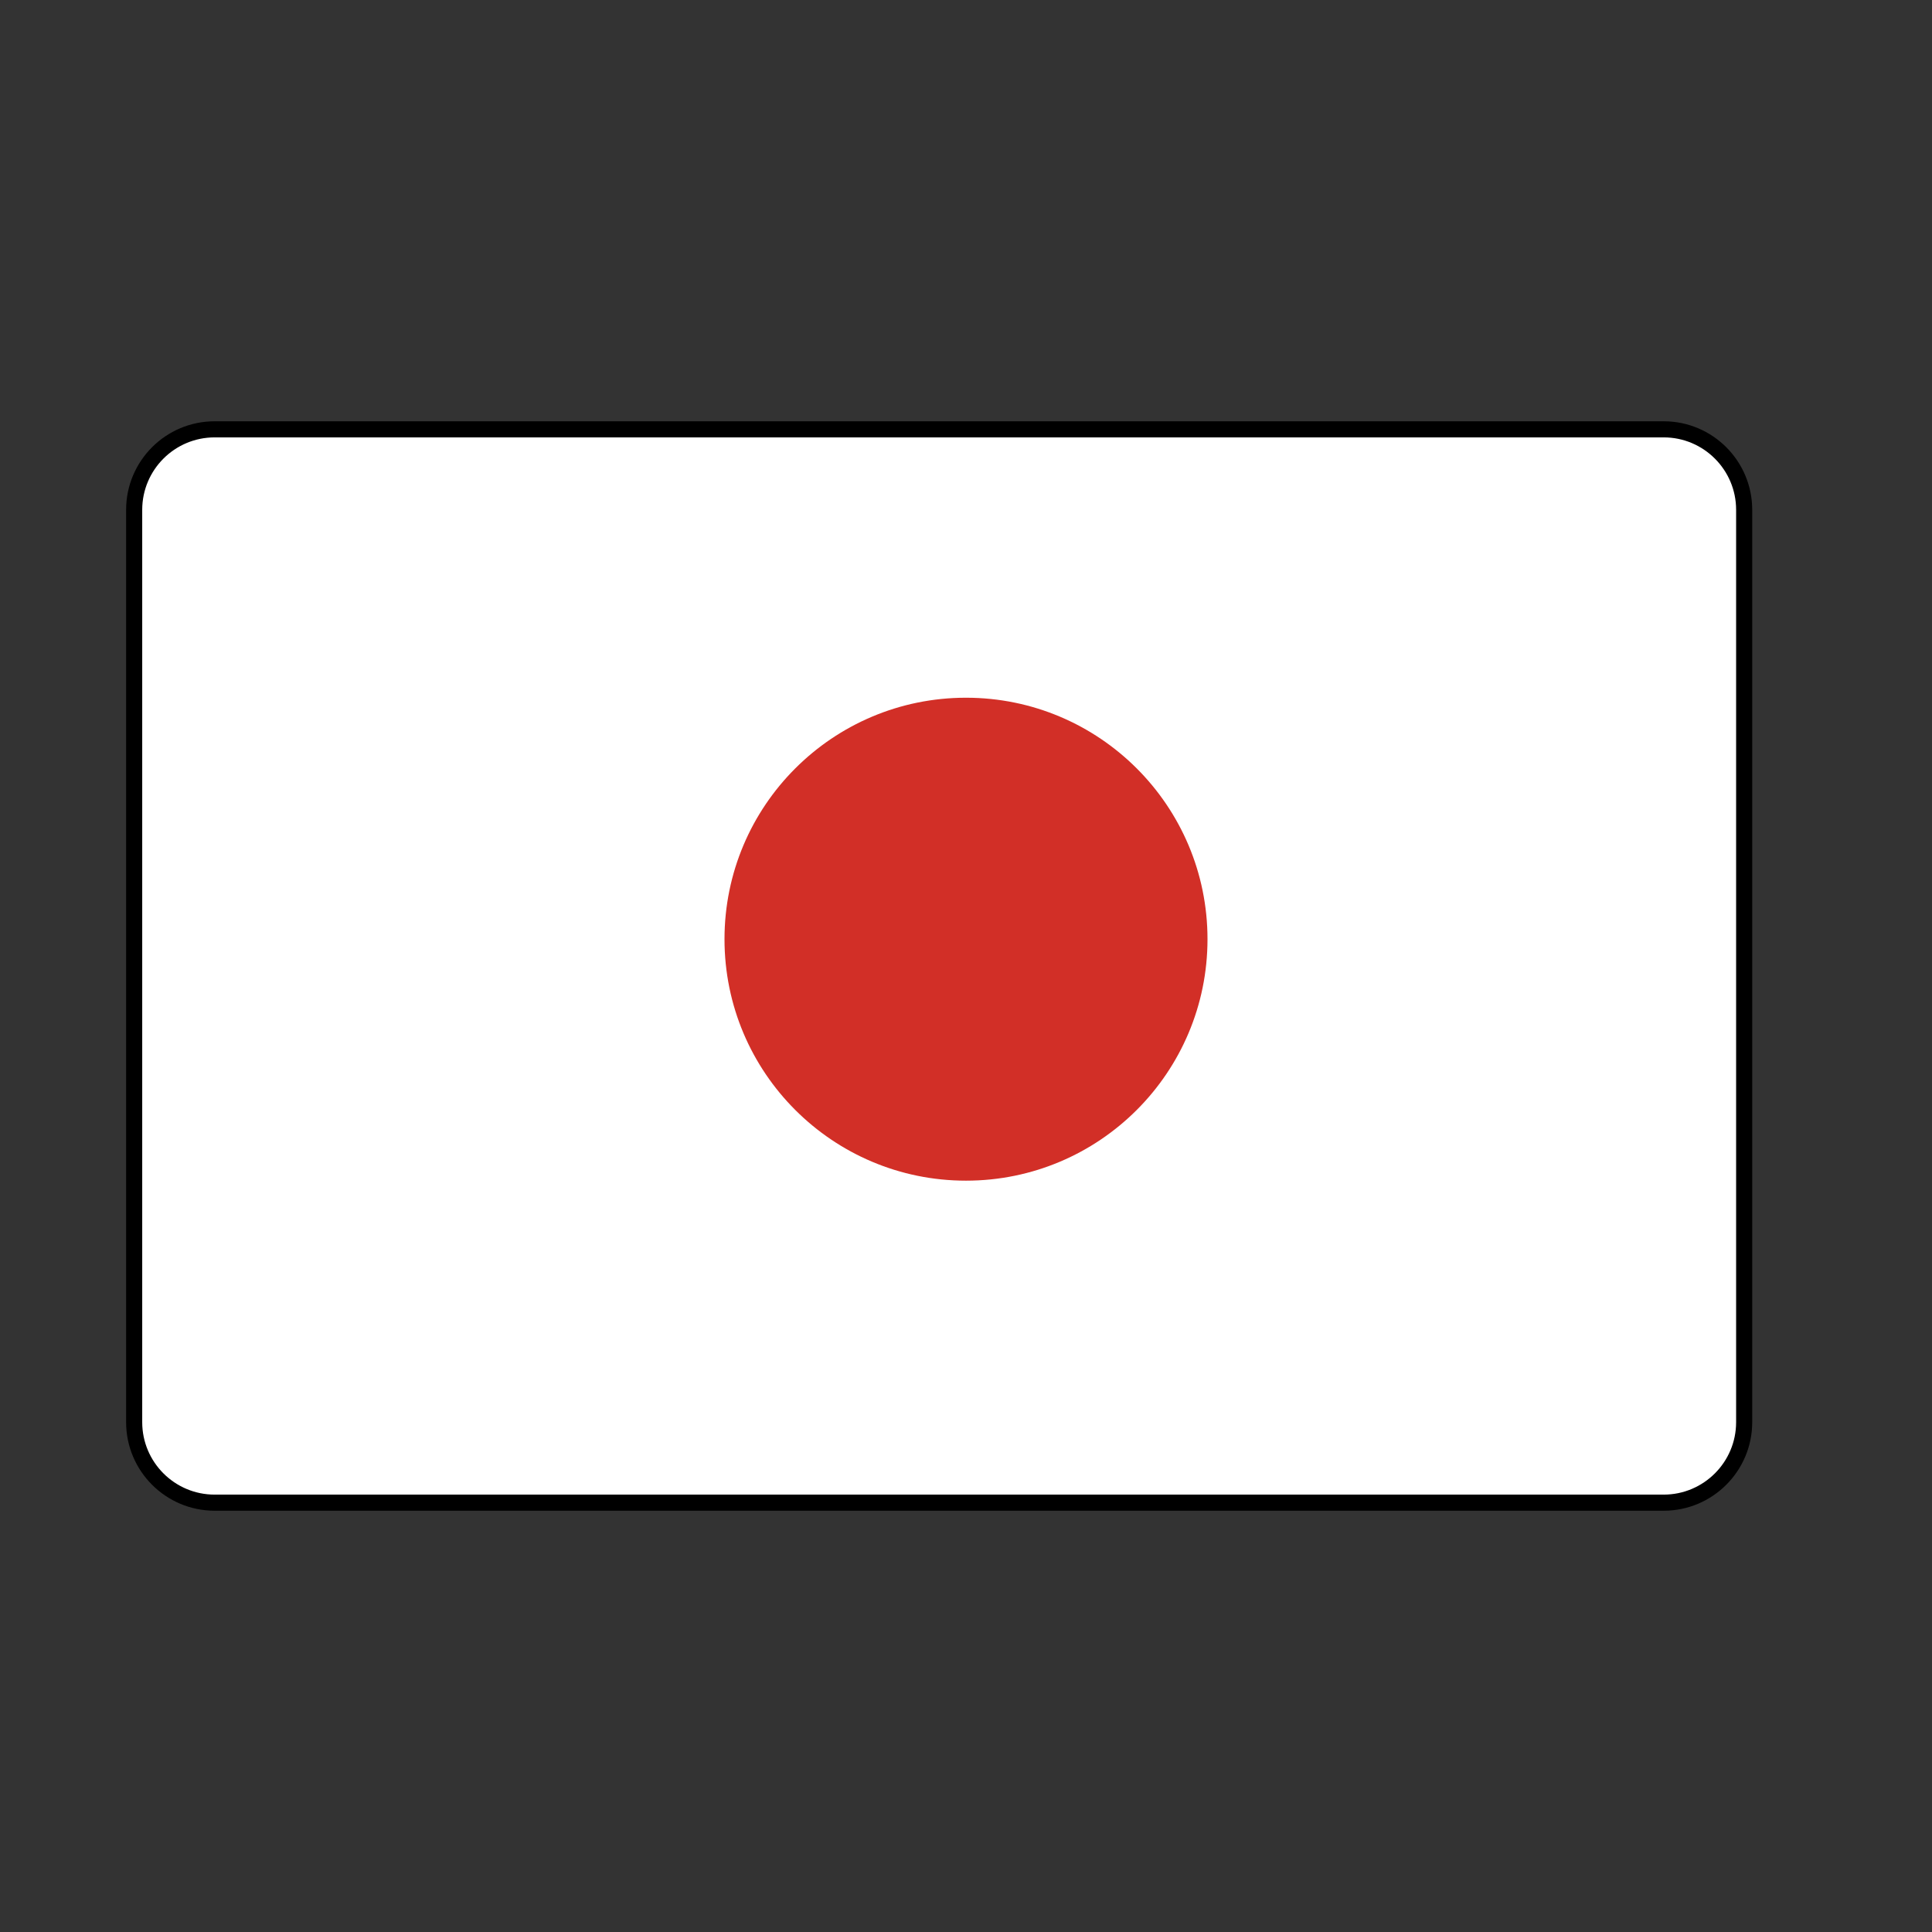
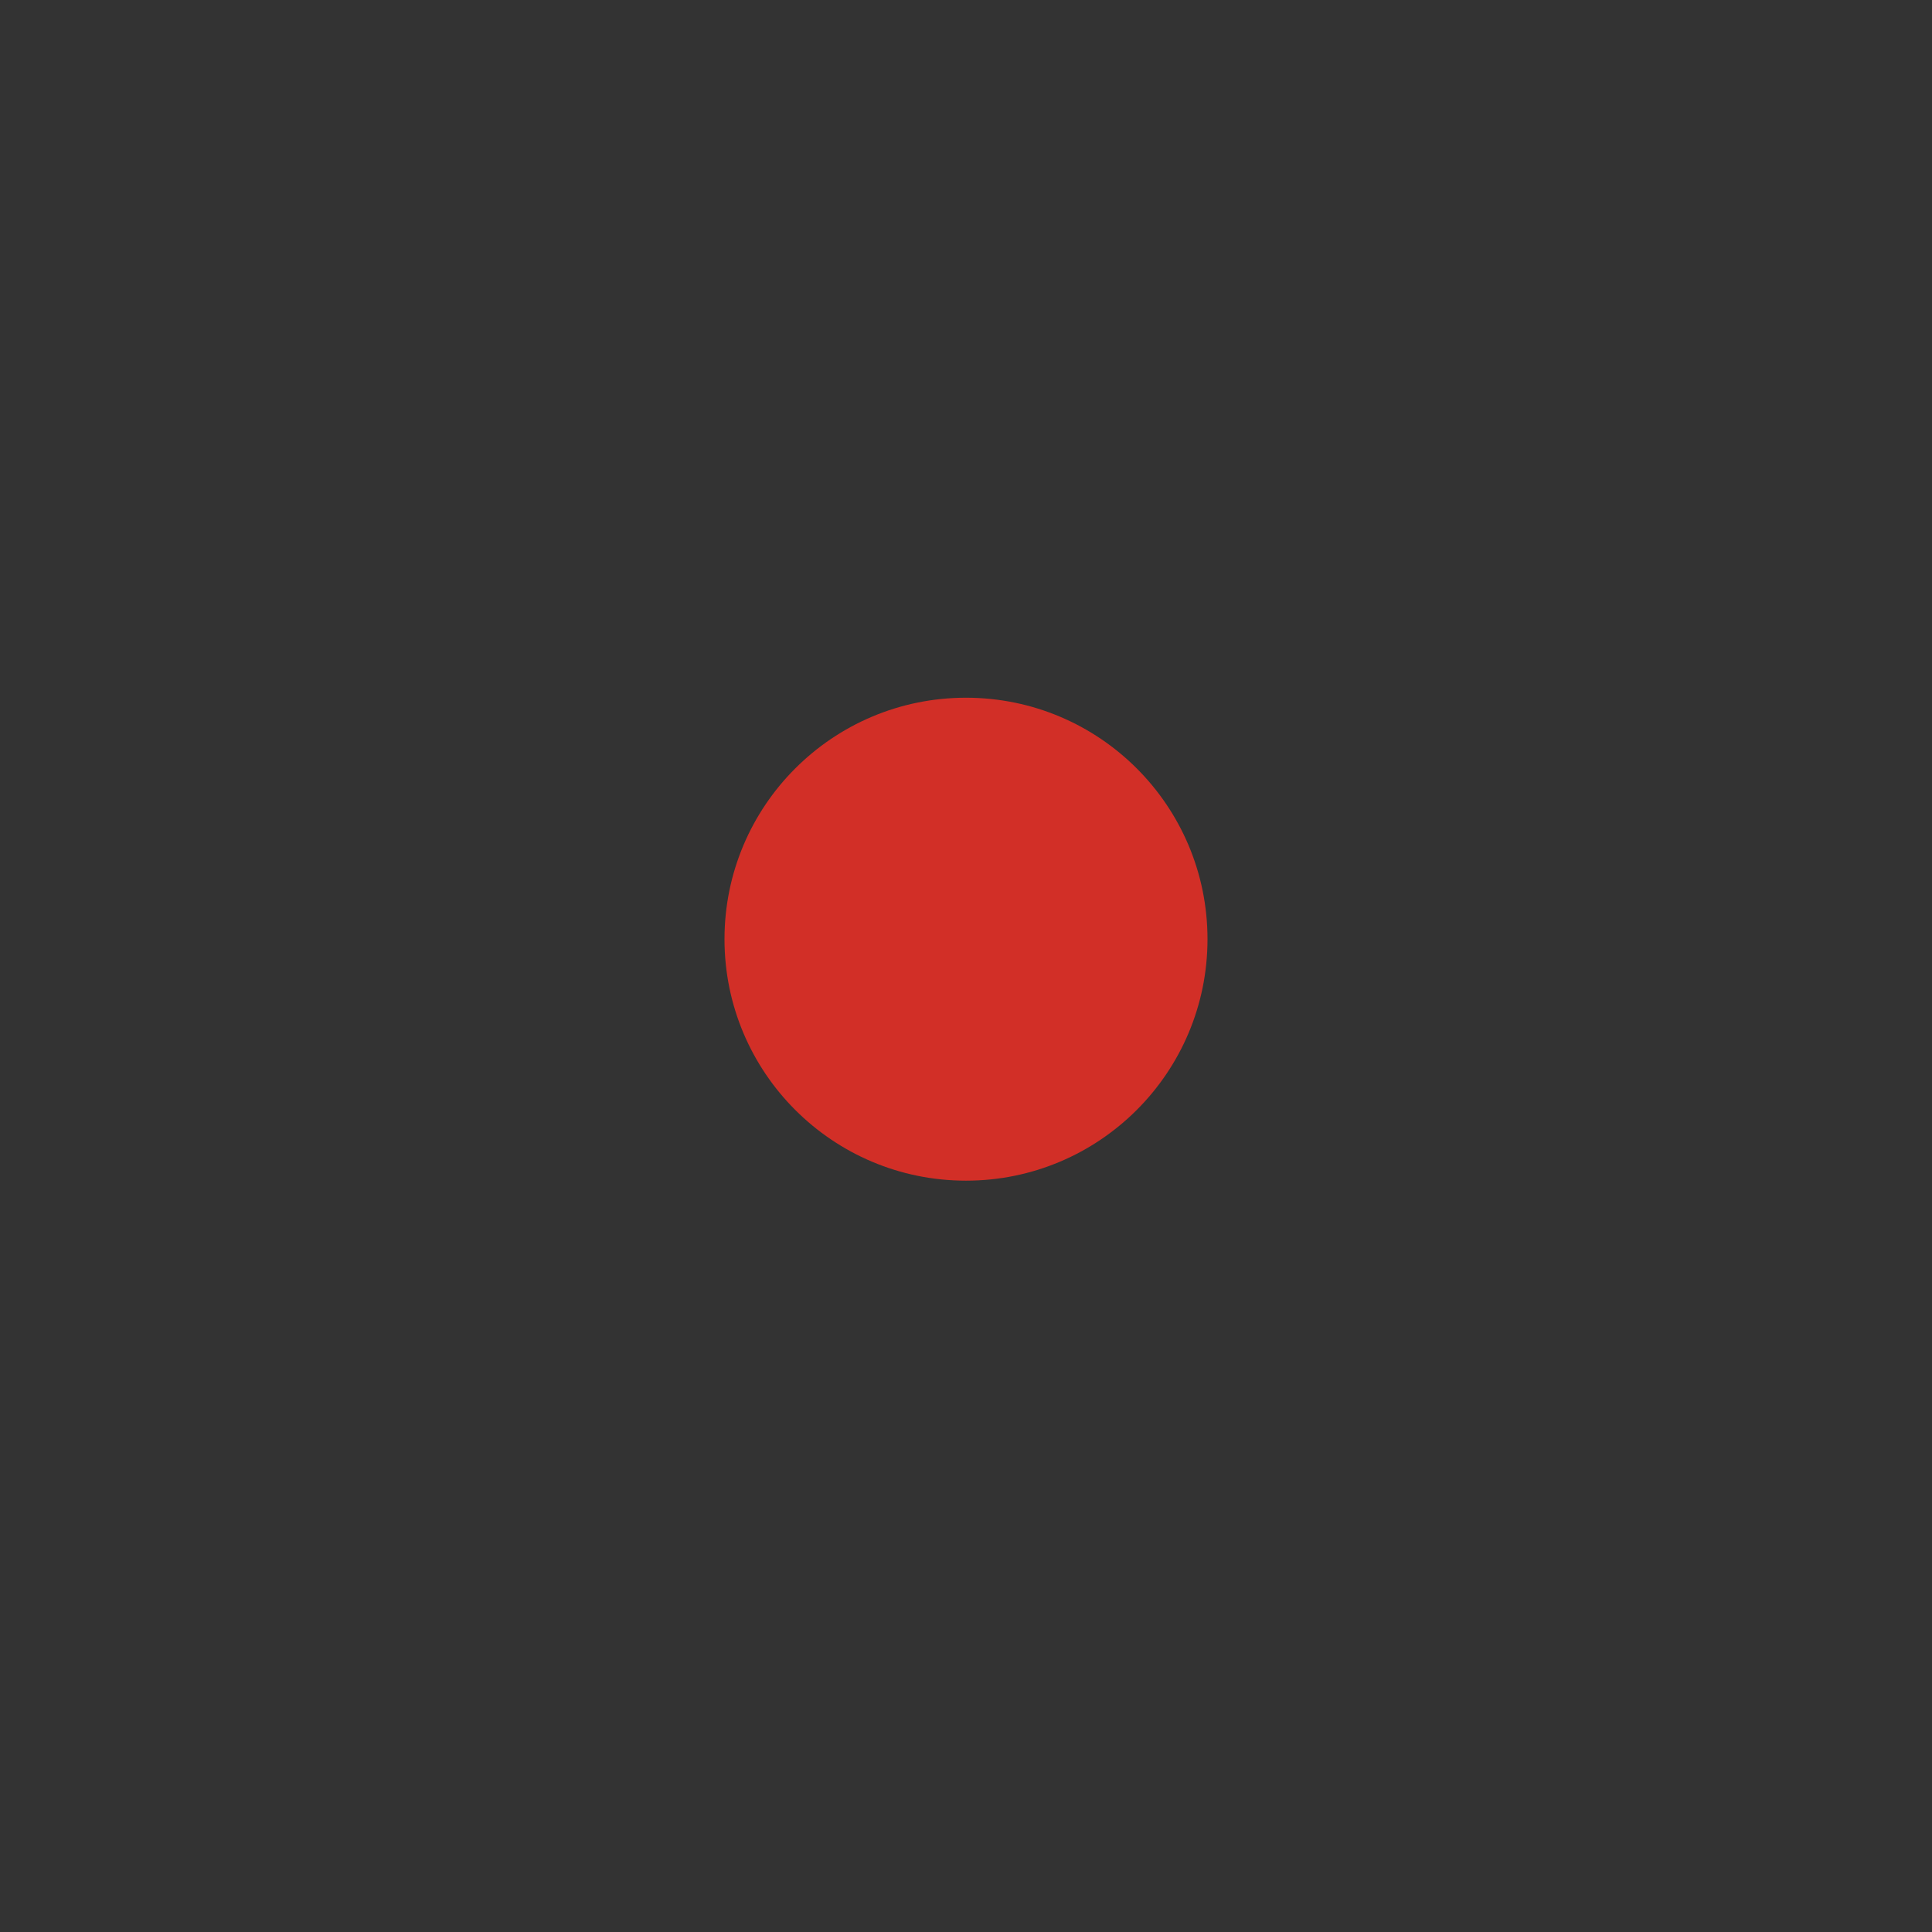
<svg xmlns="http://www.w3.org/2000/svg" width="36" height="36" viewBox="0 0 36 36" fill="none">
  <rect x="0" y="0" width="36" height="36" fill="#333333" stroke="none" />
-   <path d="M2.5 9.5C2.5 8.672 3.172 8 4 8H31C31.828 8 32.5 8.672 32.5 9.5V26.5C32.5 27.328 31.828 28 31 28H4C3.172 28 2.5 27.328 2.5 26.5V9.5Z" stroke="black" stroke-width="0.3" stroke-linecap="round" stroke-linejoin="round" fill="white" />
  <path d="M18 22C20.485 22 22.5 19.986 22.5 17.5C22.5 15.015 20.485 13.001 18 13.001C15.515 13.001 13.5 15.015 13.5 17.5C13.5 19.986 15.515 22 18 22Z" fill="#D22F27" />
</svg>